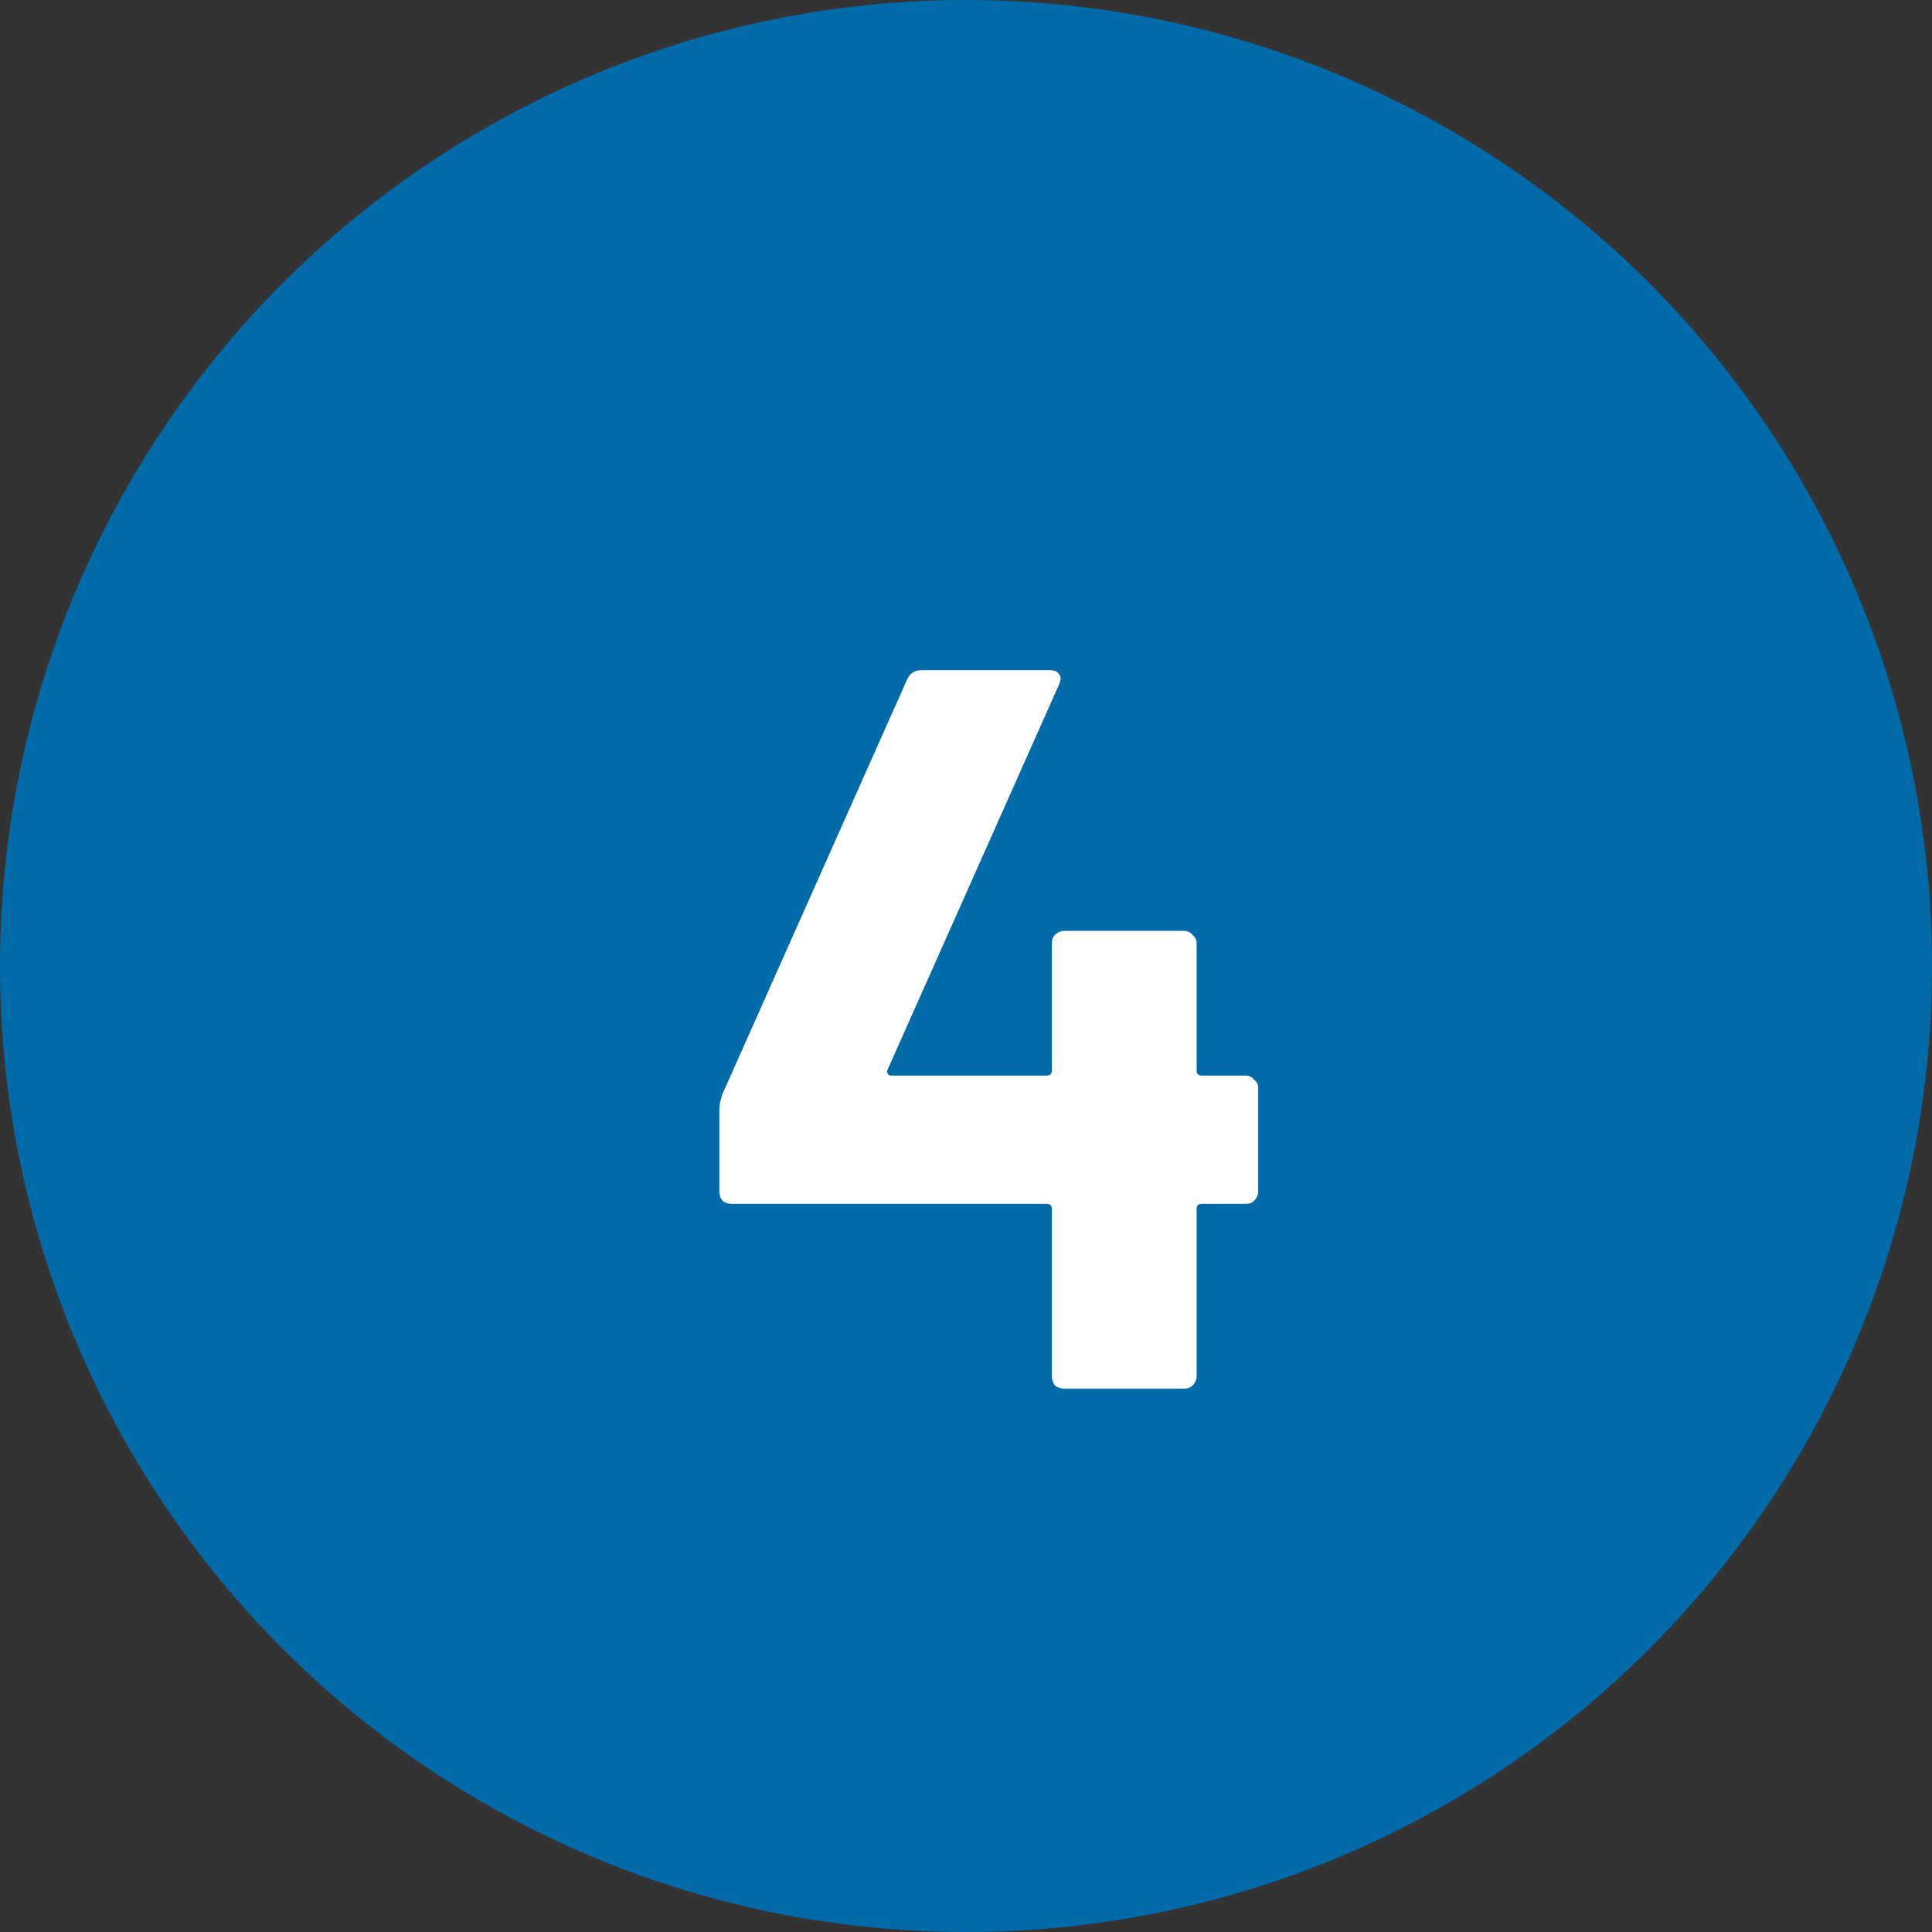
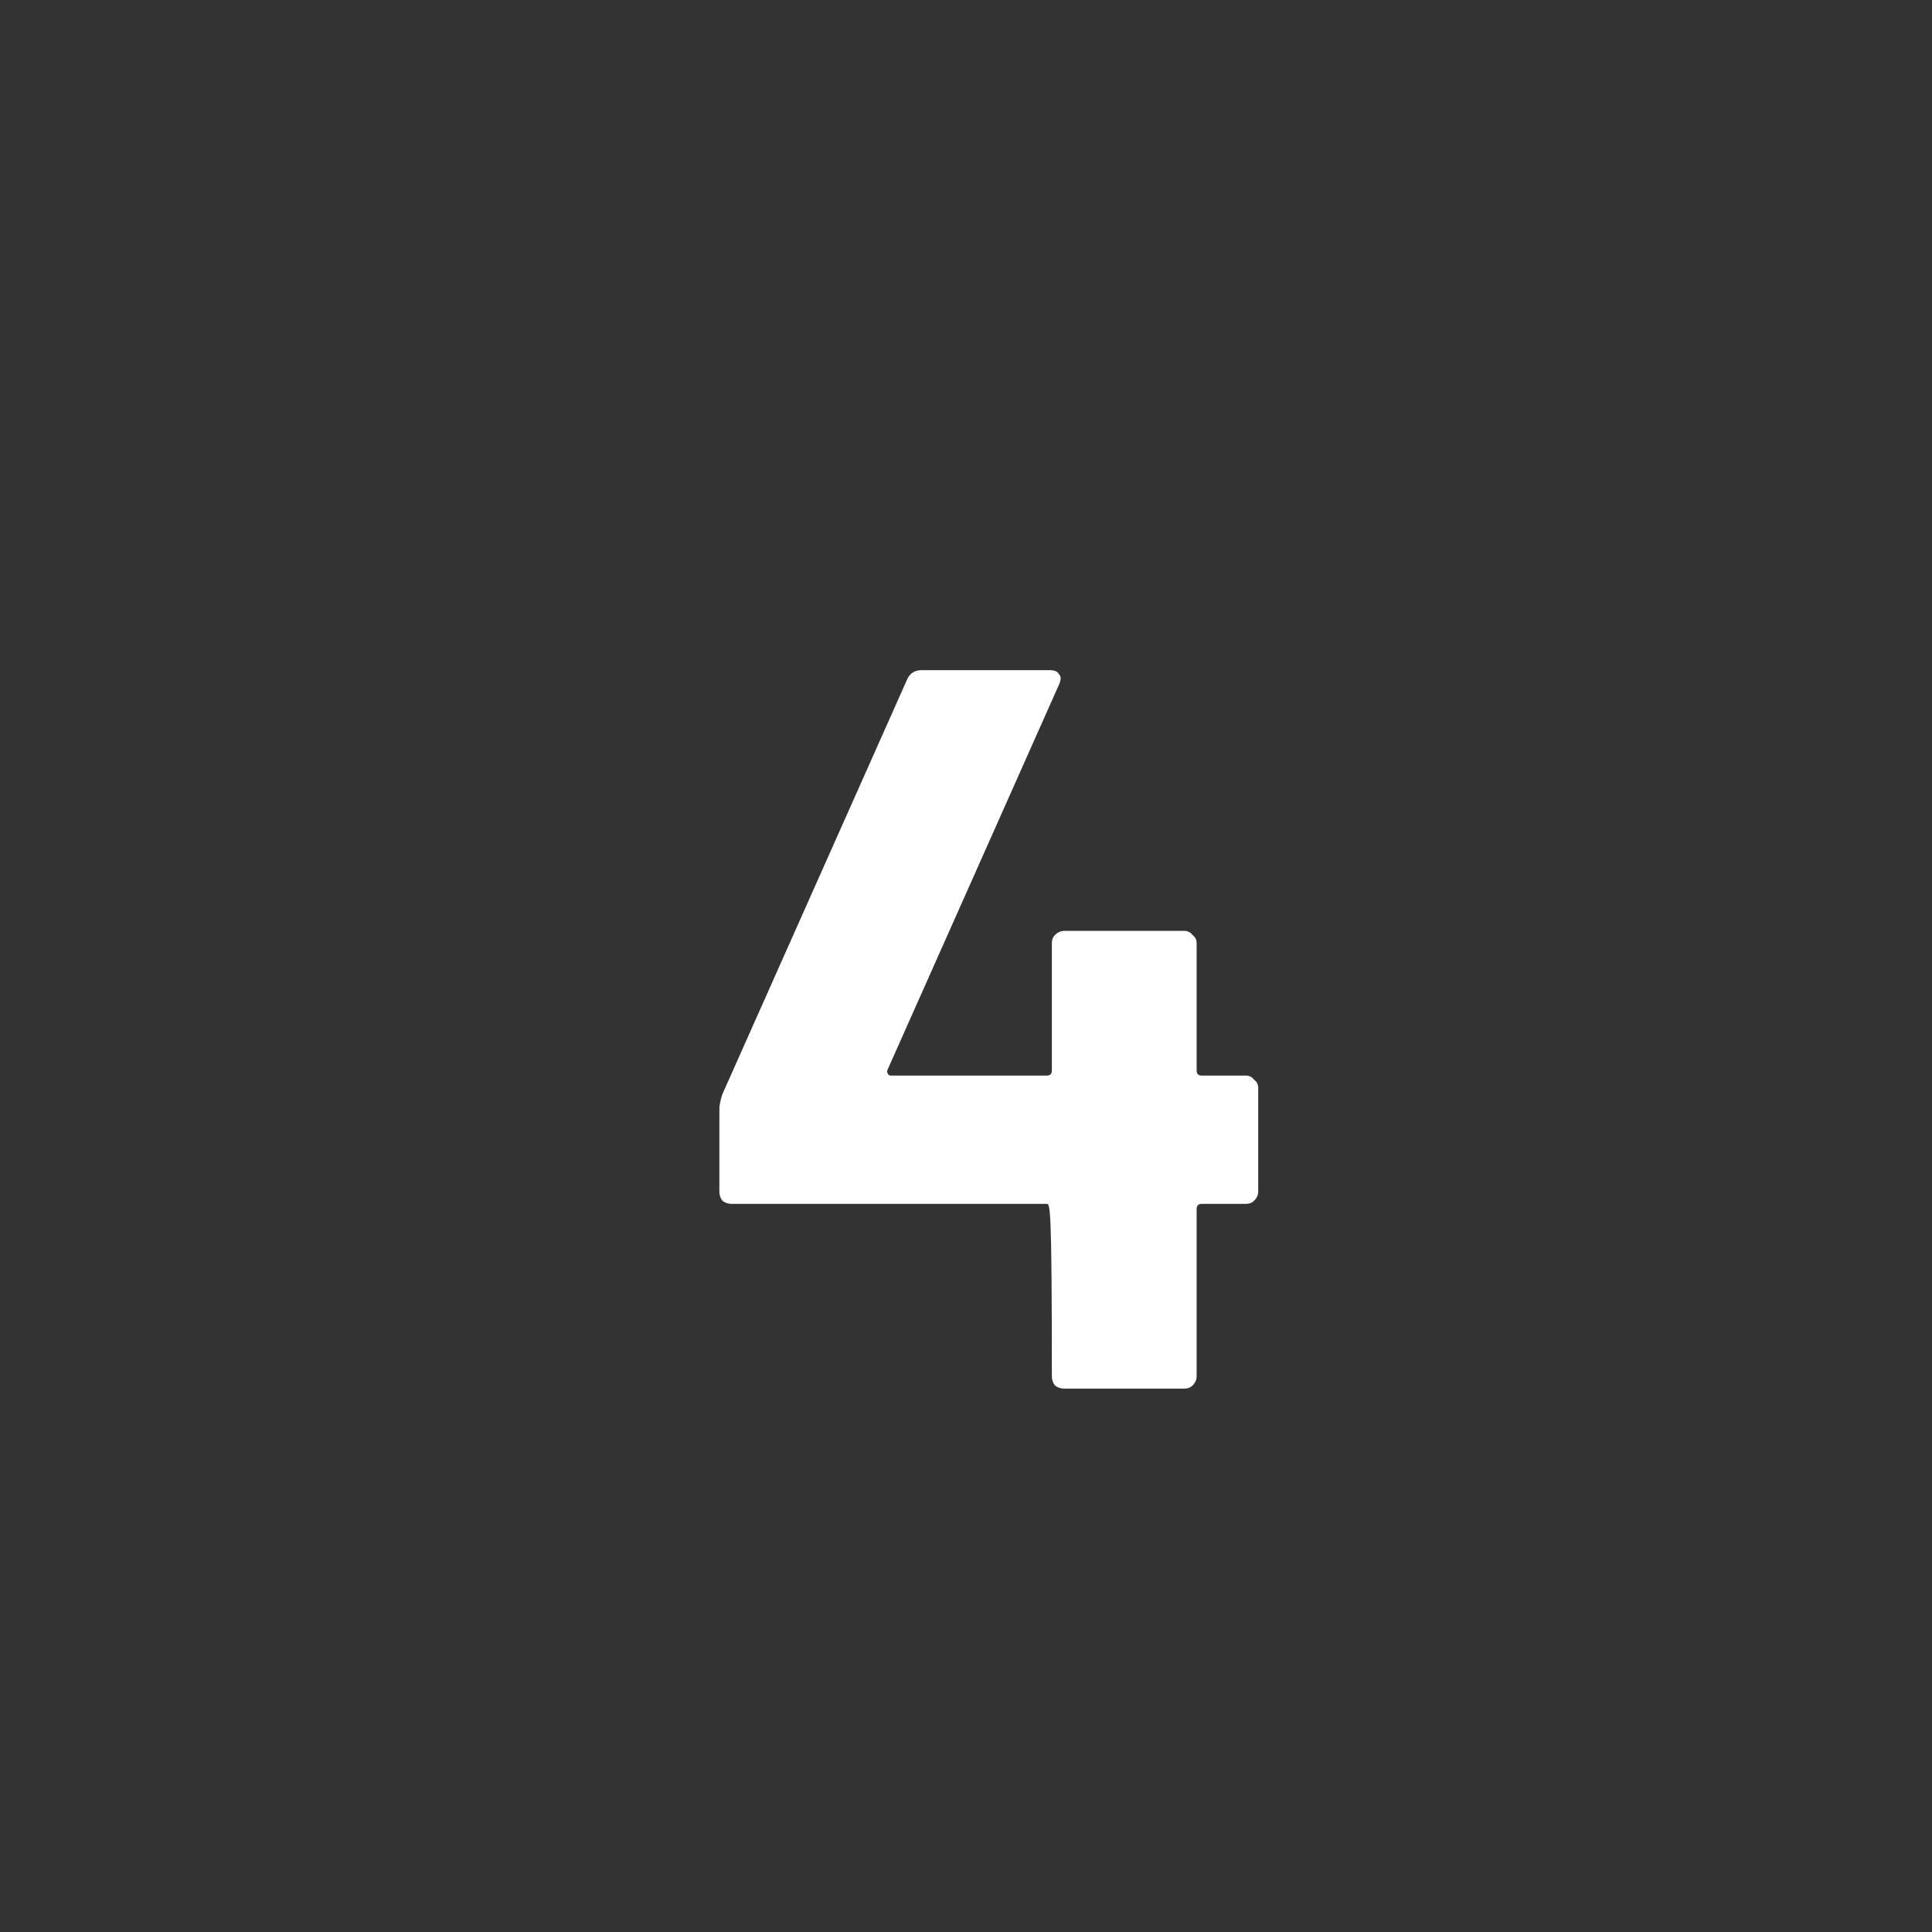
<svg xmlns="http://www.w3.org/2000/svg" width="32" height="32" viewBox="0 0 32 32" fill="none">
  <rect x="0" y="0" width="32" height="32" fill="#333333" stroke="none" />
-   <circle cx="16" cy="16" r="16" fill="#006BA8" />
-   <path d="M20.636 17.815C20.692 17.815 20.738 17.838 20.771 17.883C20.817 17.917 20.84 17.962 20.84 18.019V19.736C20.84 19.793 20.817 19.844 20.771 19.889C20.738 19.923 20.692 19.94 20.636 19.94H19.904C19.848 19.94 19.82 19.968 19.82 20.025V22.796C19.82 22.853 19.797 22.904 19.752 22.949C19.718 22.983 19.672 23 19.616 23H17.627C17.57 23 17.519 22.983 17.474 22.949C17.439 22.904 17.422 22.853 17.422 22.796V20.025C17.422 19.968 17.394 19.94 17.337 19.94H12.118C12.062 19.94 12.011 19.923 11.966 19.889C11.931 19.844 11.915 19.793 11.915 19.736V18.376C11.915 18.308 11.931 18.223 11.966 18.121L15.025 11.253C15.071 11.151 15.15 11.1 15.264 11.1H17.389C17.468 11.1 17.519 11.123 17.541 11.168C17.576 11.202 17.576 11.259 17.541 11.338L14.703 17.713C14.691 17.736 14.691 17.758 14.703 17.781C14.714 17.804 14.731 17.815 14.754 17.815H17.337C17.394 17.815 17.422 17.787 17.422 17.73V15.622C17.422 15.565 17.439 15.52 17.474 15.486C17.519 15.441 17.57 15.418 17.627 15.418H19.616C19.672 15.418 19.718 15.441 19.752 15.486C19.797 15.52 19.82 15.565 19.82 15.622V17.73C19.82 17.787 19.848 17.815 19.904 17.815H20.636Z" fill="white" />
+   <path d="M20.636 17.815C20.692 17.815 20.738 17.838 20.771 17.883C20.817 17.917 20.84 17.962 20.84 18.019V19.736C20.84 19.793 20.817 19.844 20.771 19.889C20.738 19.923 20.692 19.94 20.636 19.94H19.904C19.848 19.94 19.82 19.968 19.82 20.025V22.796C19.82 22.853 19.797 22.904 19.752 22.949C19.718 22.983 19.672 23 19.616 23H17.627C17.57 23 17.519 22.983 17.474 22.949C17.439 22.904 17.422 22.853 17.422 22.796C17.422 19.968 17.394 19.94 17.337 19.94H12.118C12.062 19.94 12.011 19.923 11.966 19.889C11.931 19.844 11.915 19.793 11.915 19.736V18.376C11.915 18.308 11.931 18.223 11.966 18.121L15.025 11.253C15.071 11.151 15.15 11.1 15.264 11.1H17.389C17.468 11.1 17.519 11.123 17.541 11.168C17.576 11.202 17.576 11.259 17.541 11.338L14.703 17.713C14.691 17.736 14.691 17.758 14.703 17.781C14.714 17.804 14.731 17.815 14.754 17.815H17.337C17.394 17.815 17.422 17.787 17.422 17.73V15.622C17.422 15.565 17.439 15.52 17.474 15.486C17.519 15.441 17.57 15.418 17.627 15.418H19.616C19.672 15.418 19.718 15.441 19.752 15.486C19.797 15.52 19.82 15.565 19.82 15.622V17.73C19.82 17.787 19.848 17.815 19.904 17.815H20.636Z" fill="white" />
</svg>